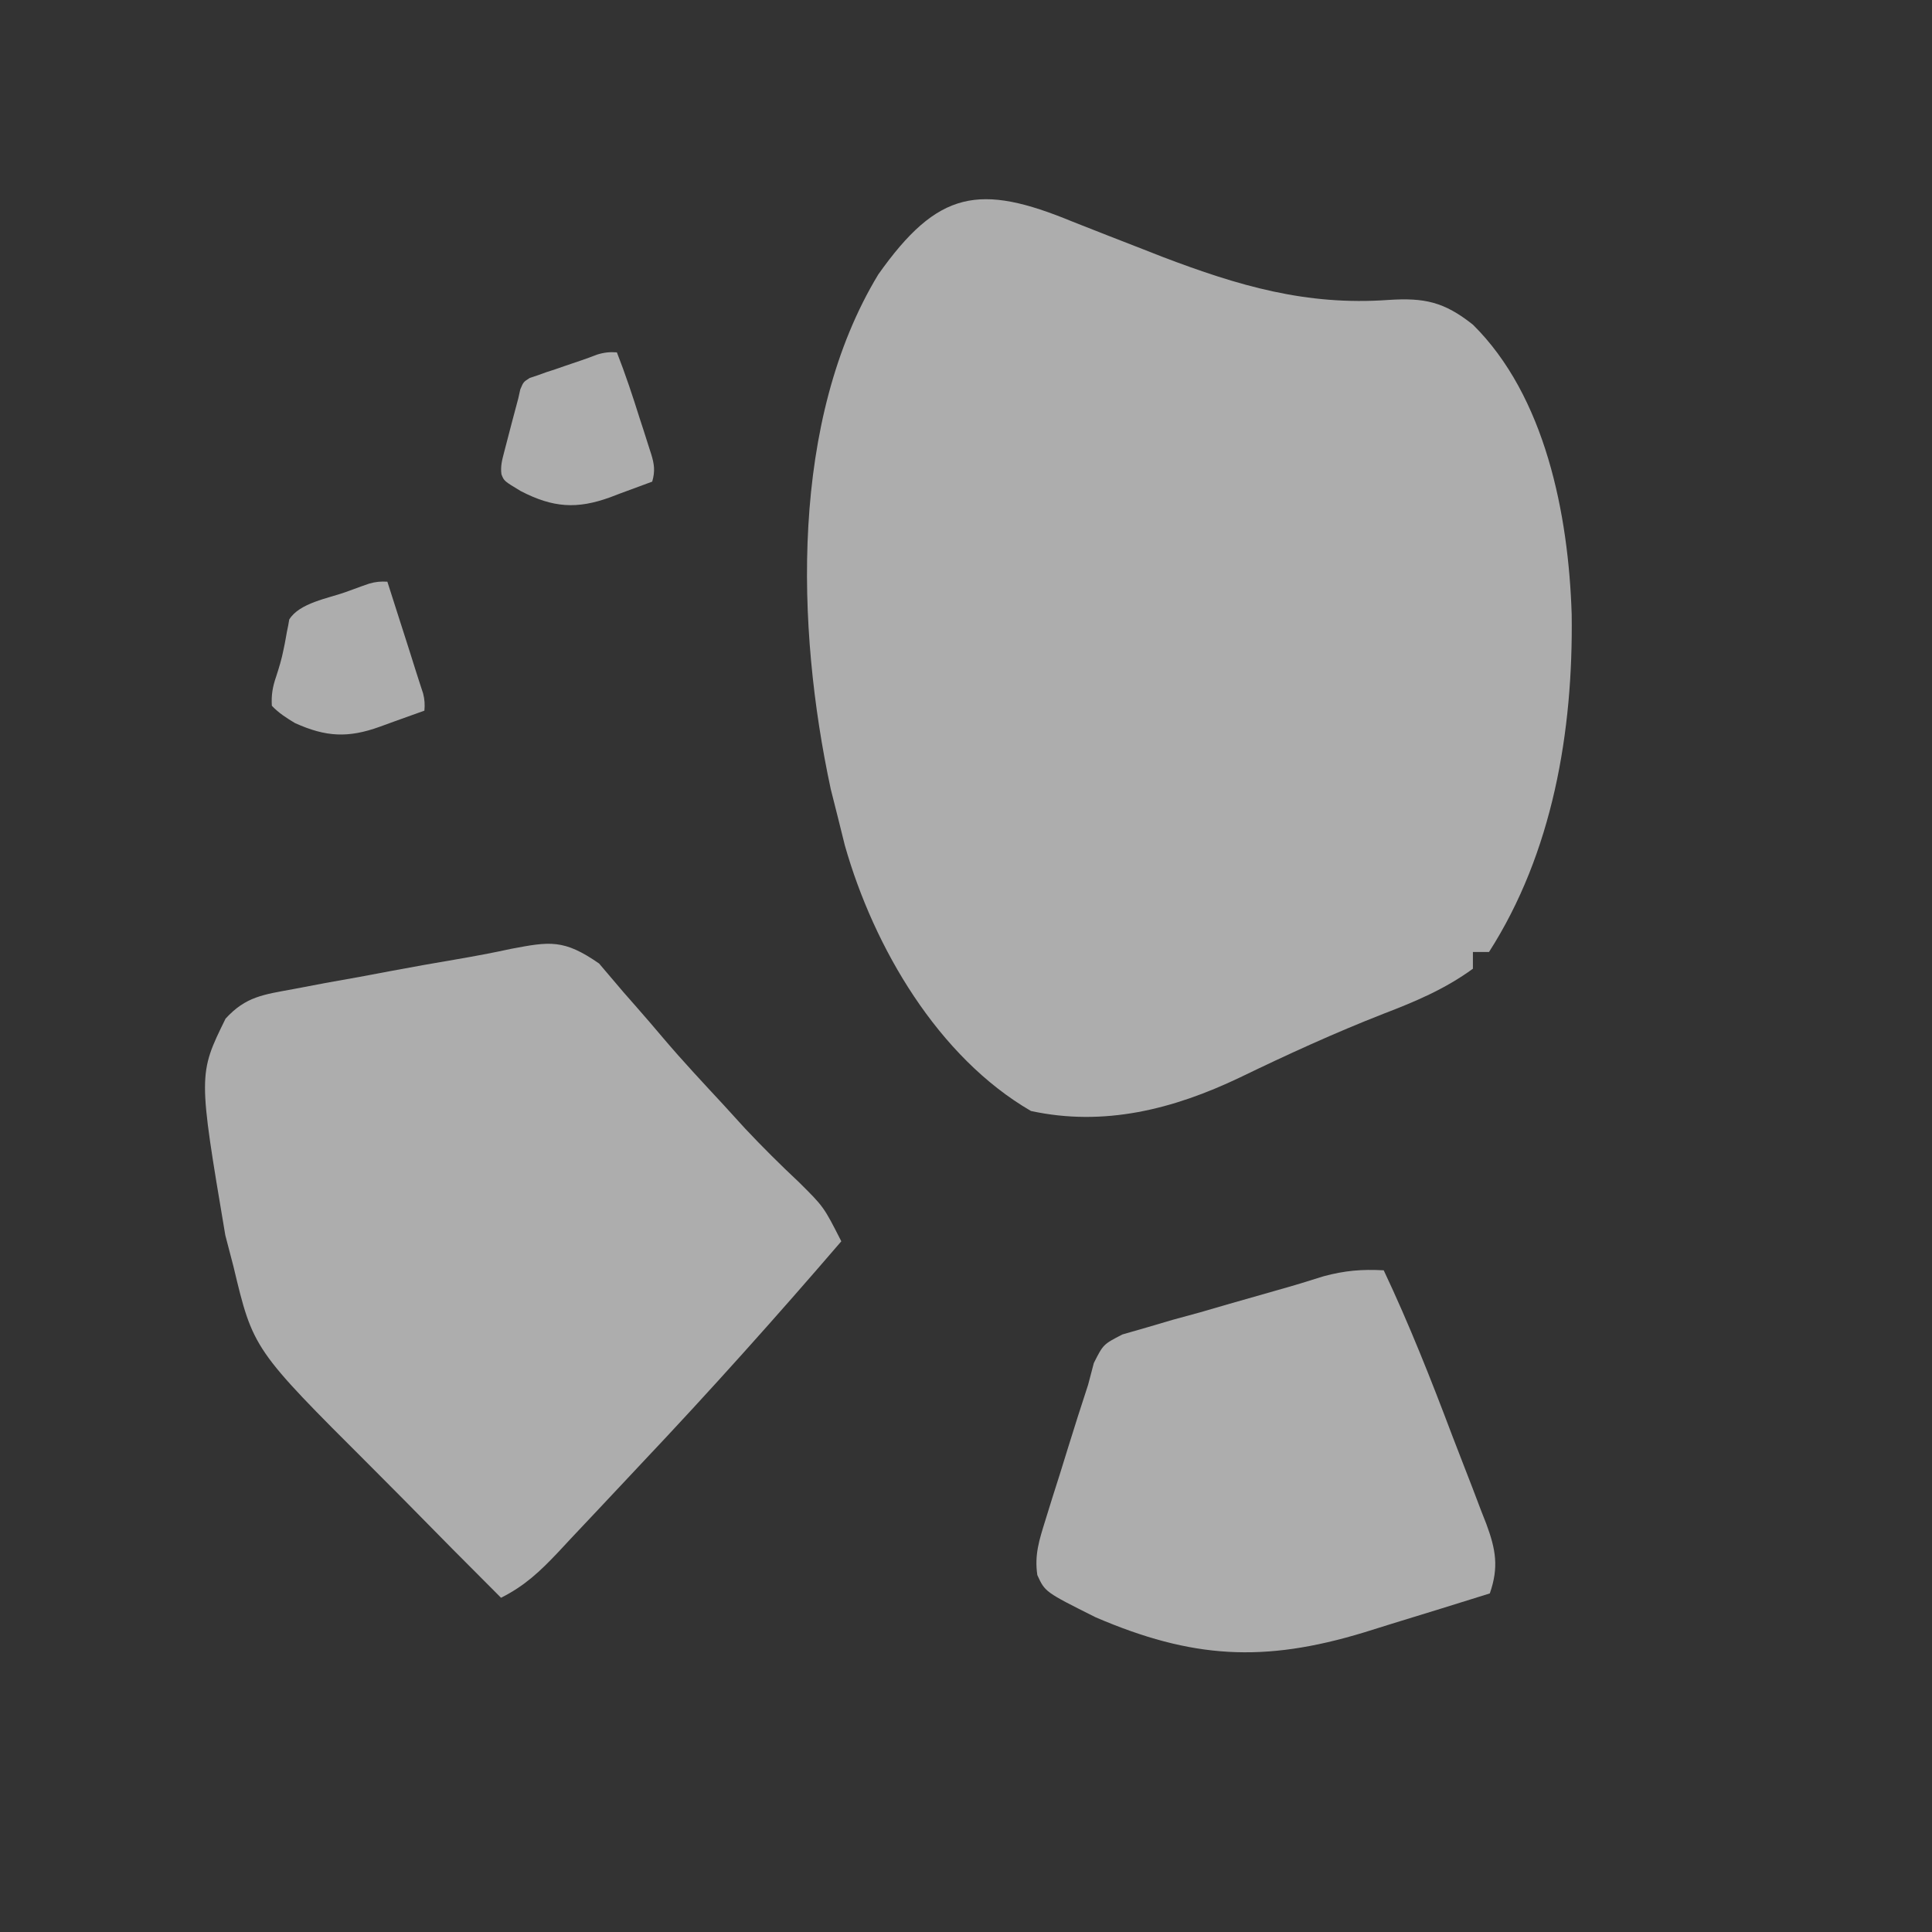
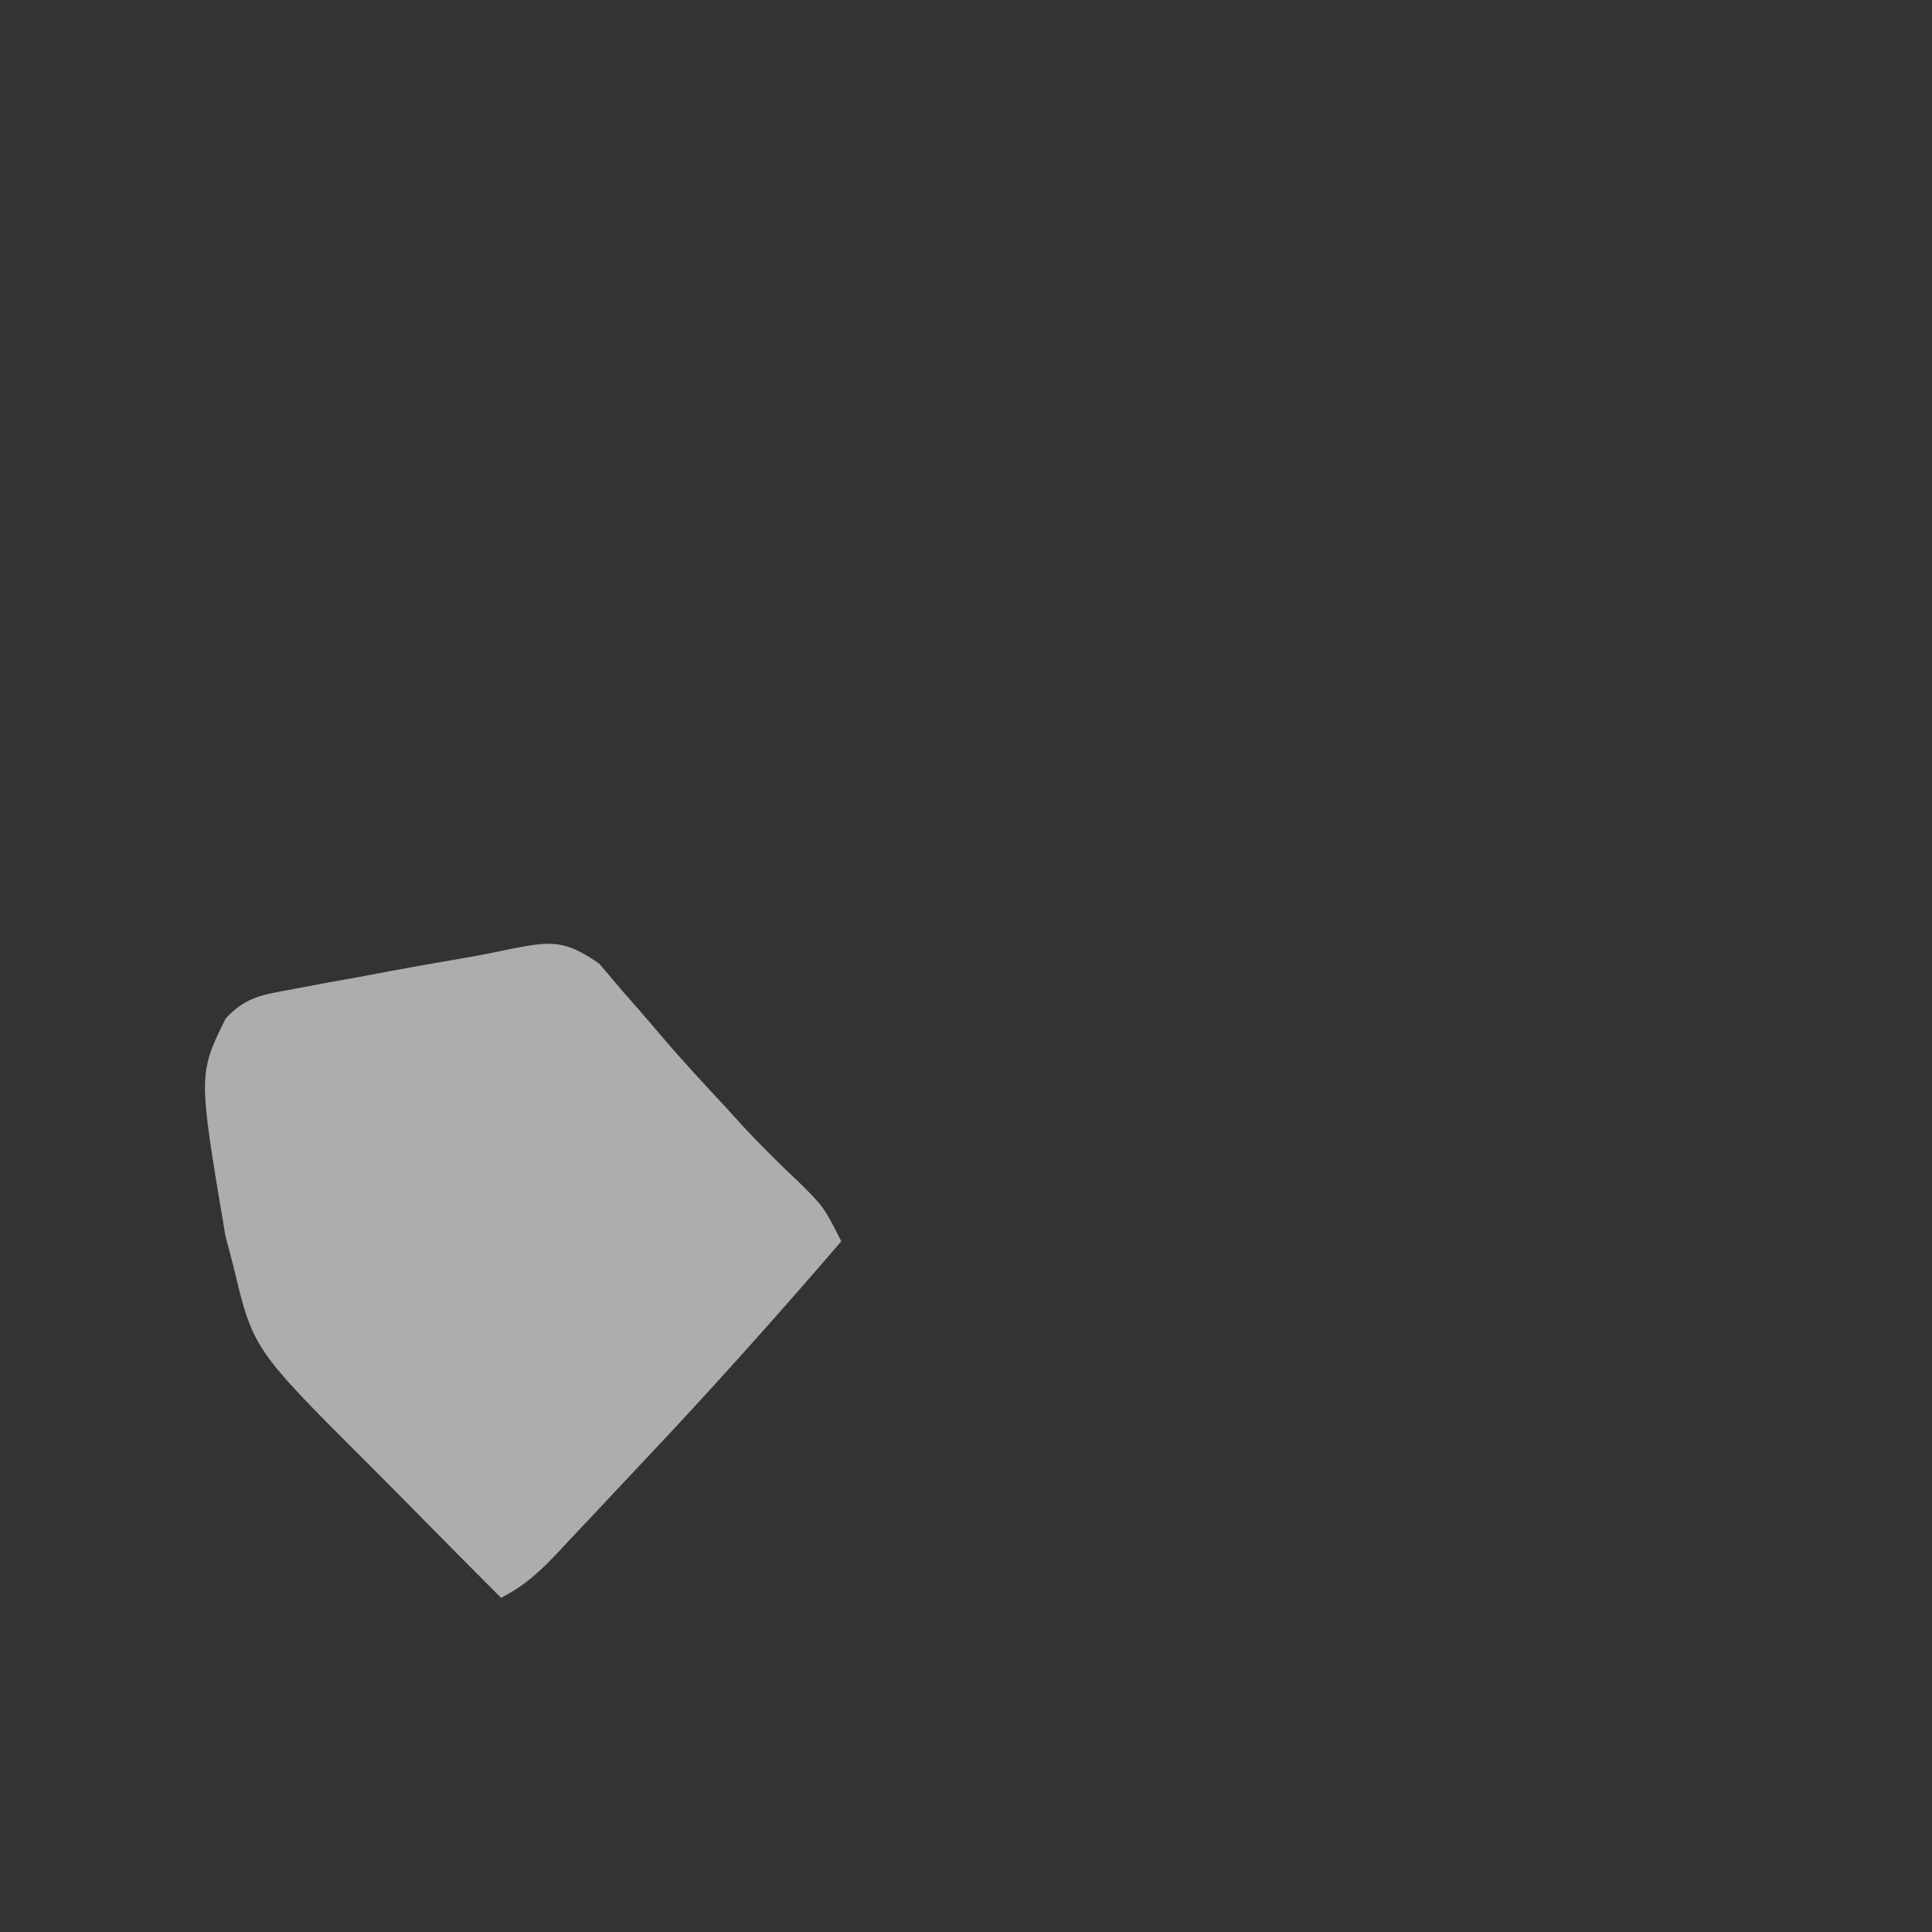
<svg xmlns="http://www.w3.org/2000/svg" fill="none" viewBox="0 0 24 24" height="24" width="24">
  <rect x="0" y="0" width="24" height="24" fill="#333333" stroke="none" />
-   <path fill-opacity="0.6" fill="white" d="M13.325 2.754C13.617 2.87 13.911 2.984 14.204 3.098C14.281 3.128 14.357 3.158 14.436 3.189C15.386 3.551 16.228 3.799 17.247 3.726C17.696 3.697 17.939 3.749 18.297 4.033C19.195 4.92 19.485 6.387 19.524 7.632C19.544 9.091 19.286 10.595 18.497 11.826C18.431 11.826 18.365 11.826 18.297 11.826C18.297 11.895 18.297 11.964 18.297 12.034C17.949 12.287 17.584 12.441 17.187 12.593C16.579 12.831 15.991 13.1 15.402 13.385C14.575 13.78 13.715 13.998 12.807 13.801C11.657 13.134 10.857 11.776 10.495 10.502C10.467 10.39 10.439 10.279 10.411 10.164C10.381 10.045 10.351 9.926 10.32 9.803C9.887 7.787 9.814 5.221 10.91 3.41C11.652 2.36 12.168 2.276 13.325 2.754Z" />
  <path fill-opacity="0.6" fill="white" d="M10.451 15.42C9.644 16.359 8.821 17.278 7.972 18.176C7.793 18.366 7.614 18.557 7.435 18.748C7.32 18.87 7.205 18.992 7.09 19.114C7.037 19.171 6.984 19.228 6.93 19.286C6.703 19.525 6.518 19.7 6.224 19.848C5.82 19.445 5.418 19.039 5.018 18.631C4.882 18.493 4.745 18.356 4.608 18.219C3.145 16.759 3.145 16.759 2.9 15.732C2.85 15.54 2.85 15.54 2.799 15.345C2.462 13.346 2.462 13.346 2.802 12.654C3.055 12.377 3.277 12.355 3.643 12.287C3.775 12.262 3.907 12.237 4.043 12.211C4.182 12.186 4.32 12.162 4.463 12.136C4.598 12.111 4.734 12.085 4.873 12.059C5.139 12.009 5.405 11.962 5.671 11.917C5.898 11.878 6.124 11.836 6.348 11.787C6.829 11.696 7.003 11.664 7.442 11.969C7.541 12.086 7.641 12.203 7.743 12.323C7.797 12.385 7.852 12.447 7.908 12.511C8.02 12.639 8.131 12.767 8.24 12.897C8.481 13.181 8.735 13.452 8.988 13.725C9.12 13.87 9.12 13.87 9.255 14.018C9.472 14.249 9.693 14.468 9.923 14.684C10.233 14.991 10.233 14.991 10.451 15.42Z" />
-   <path fill-opacity="0.6" fill="white" d="M17.189 15.78C17.508 16.455 17.779 17.142 18.041 17.836C18.089 17.961 18.138 18.086 18.186 18.211C18.258 18.394 18.328 18.578 18.397 18.761C18.419 18.817 18.441 18.872 18.463 18.929C18.582 19.249 18.62 19.47 18.507 19.794C18.102 19.922 17.695 20.046 17.289 20.171C17.175 20.206 17.061 20.242 16.943 20.279C15.699 20.657 14.807 20.605 13.609 20.09C12.982 19.776 12.982 19.776 12.886 19.566C12.849 19.314 12.91 19.13 12.986 18.885C13.016 18.791 13.045 18.696 13.075 18.598C13.106 18.5 13.138 18.401 13.17 18.299C13.2 18.201 13.23 18.103 13.262 18.002C13.345 17.735 13.429 17.468 13.517 17.202C13.541 17.113 13.564 17.024 13.588 16.932C13.705 16.7 13.705 16.7 13.943 16.577C14.089 16.535 14.089 16.535 14.239 16.492C14.347 16.461 14.454 16.429 14.565 16.396C14.677 16.366 14.79 16.335 14.906 16.303C15.017 16.271 15.128 16.238 15.243 16.205C15.451 16.145 15.659 16.086 15.867 16.027C16.061 15.973 16.252 15.915 16.443 15.854C16.709 15.783 16.913 15.766 17.189 15.78Z" />
-   <path fill-opacity="0.6" fill="white" d="M4.812 7.226C4.864 7.388 4.916 7.549 4.967 7.711C4.985 7.766 5.002 7.821 5.02 7.876C5.045 7.955 5.07 8.034 5.096 8.114C5.103 8.138 5.111 8.162 5.119 8.187C5.134 8.234 5.149 8.28 5.163 8.327C5.179 8.376 5.194 8.424 5.21 8.473C5.222 8.51 5.222 8.51 5.234 8.547C5.241 8.569 5.248 8.592 5.256 8.614C5.275 8.687 5.279 8.753 5.272 8.828C5.149 8.873 5.027 8.916 4.904 8.96C4.843 8.982 4.781 9.004 4.72 9.027C4.325 9.17 4.049 9.156 3.664 8.982C3.562 8.921 3.46 8.856 3.377 8.767C3.369 8.631 3.387 8.53 3.431 8.403C3.467 8.292 3.5 8.184 3.522 8.07C3.527 8.048 3.531 8.026 3.536 8.003C3.546 7.954 3.554 7.904 3.563 7.854C3.571 7.813 3.571 7.813 3.58 7.771C3.584 7.746 3.589 7.722 3.593 7.696C3.718 7.49 4.083 7.431 4.288 7.357C4.323 7.344 4.358 7.332 4.393 7.319C4.427 7.307 4.46 7.295 4.494 7.282C4.539 7.266 4.539 7.266 4.586 7.25C4.665 7.227 4.73 7.221 4.812 7.226Z" />
-   <path fill-opacity="0.6" fill="white" d="M7.663 4.377C7.769 4.647 7.86 4.922 7.947 5.199C7.963 5.249 7.979 5.299 7.996 5.349C8.019 5.423 8.043 5.496 8.066 5.569C8.073 5.591 8.08 5.614 8.088 5.637C8.128 5.764 8.14 5.853 8.102 5.983C7.967 6.033 7.832 6.083 7.696 6.133C7.658 6.147 7.62 6.162 7.581 6.177C7.166 6.328 6.869 6.307 6.47 6.101C6.261 5.975 6.261 5.975 6.229 5.891C6.216 5.79 6.237 5.717 6.262 5.619C6.272 5.581 6.282 5.543 6.292 5.504C6.302 5.465 6.313 5.425 6.323 5.385C6.334 5.345 6.344 5.306 6.354 5.266C6.382 5.159 6.41 5.052 6.439 4.946C6.447 4.91 6.455 4.874 6.463 4.838C6.502 4.745 6.502 4.745 6.581 4.695C6.63 4.679 6.63 4.679 6.68 4.662C6.716 4.649 6.751 4.636 6.788 4.623C6.826 4.611 6.863 4.599 6.902 4.586C6.939 4.573 6.976 4.56 7.014 4.547C7.084 4.523 7.153 4.499 7.223 4.476C7.287 4.454 7.351 4.431 7.414 4.406C7.503 4.378 7.571 4.371 7.663 4.377Z" />
</svg>